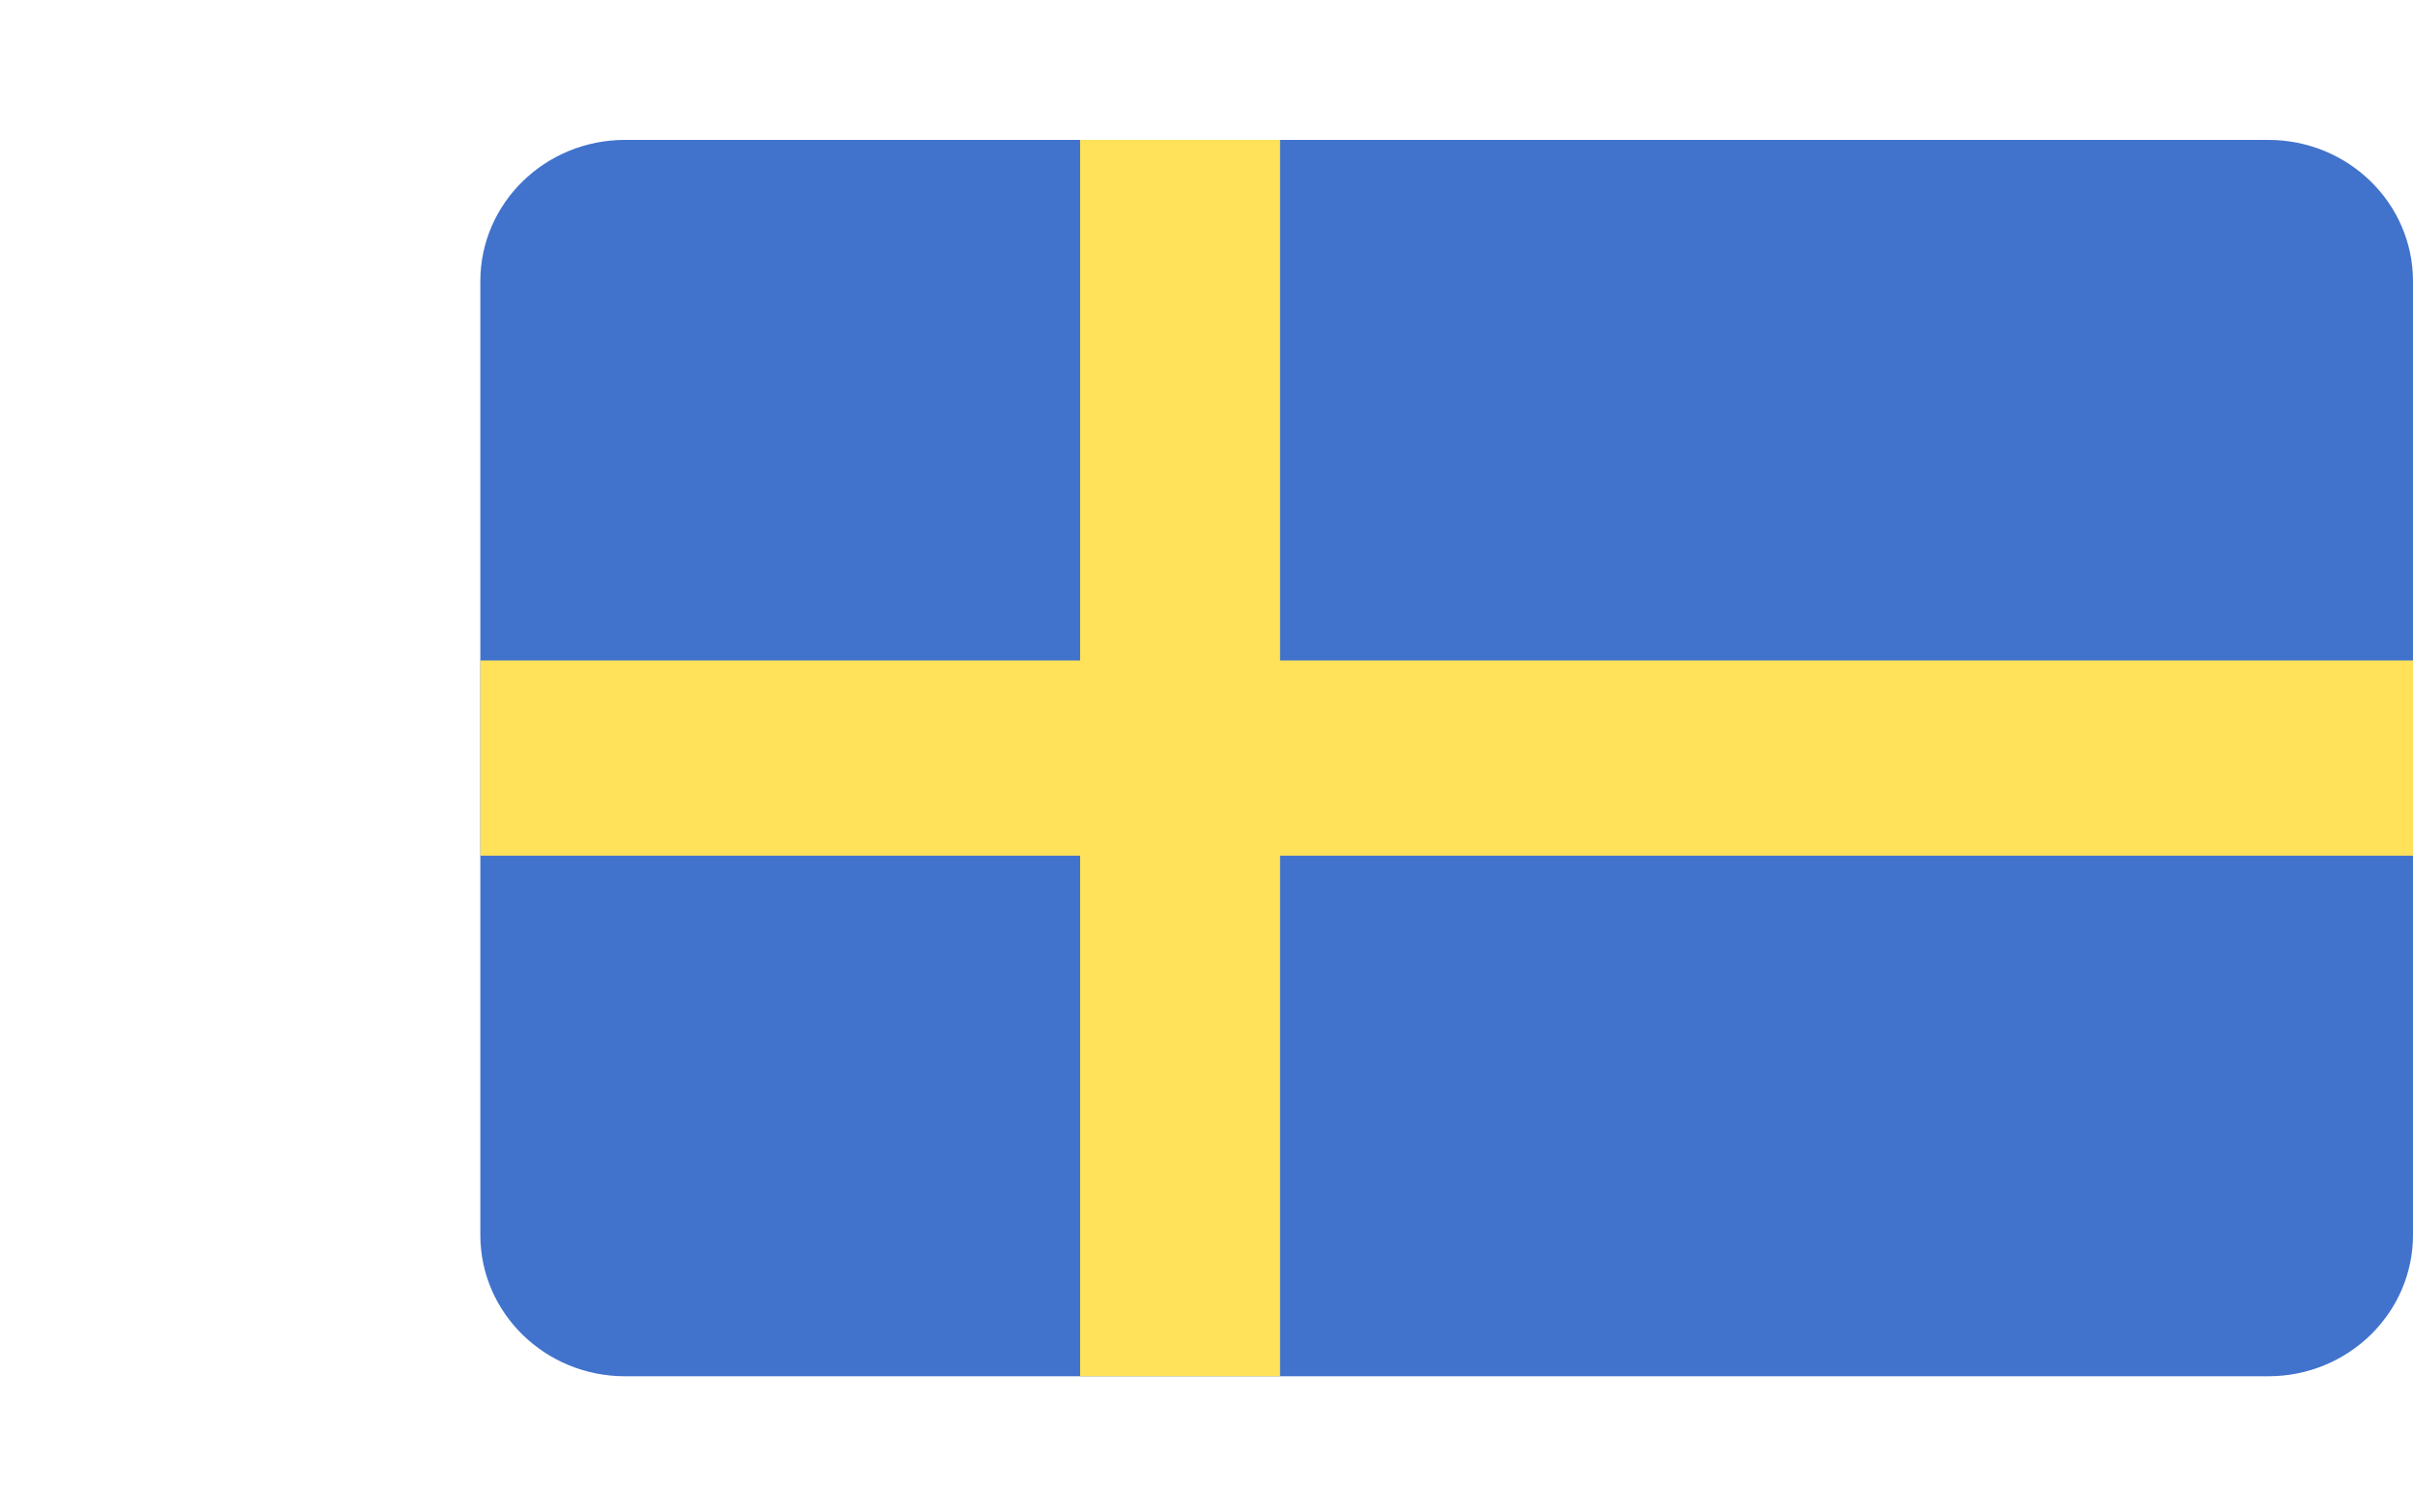
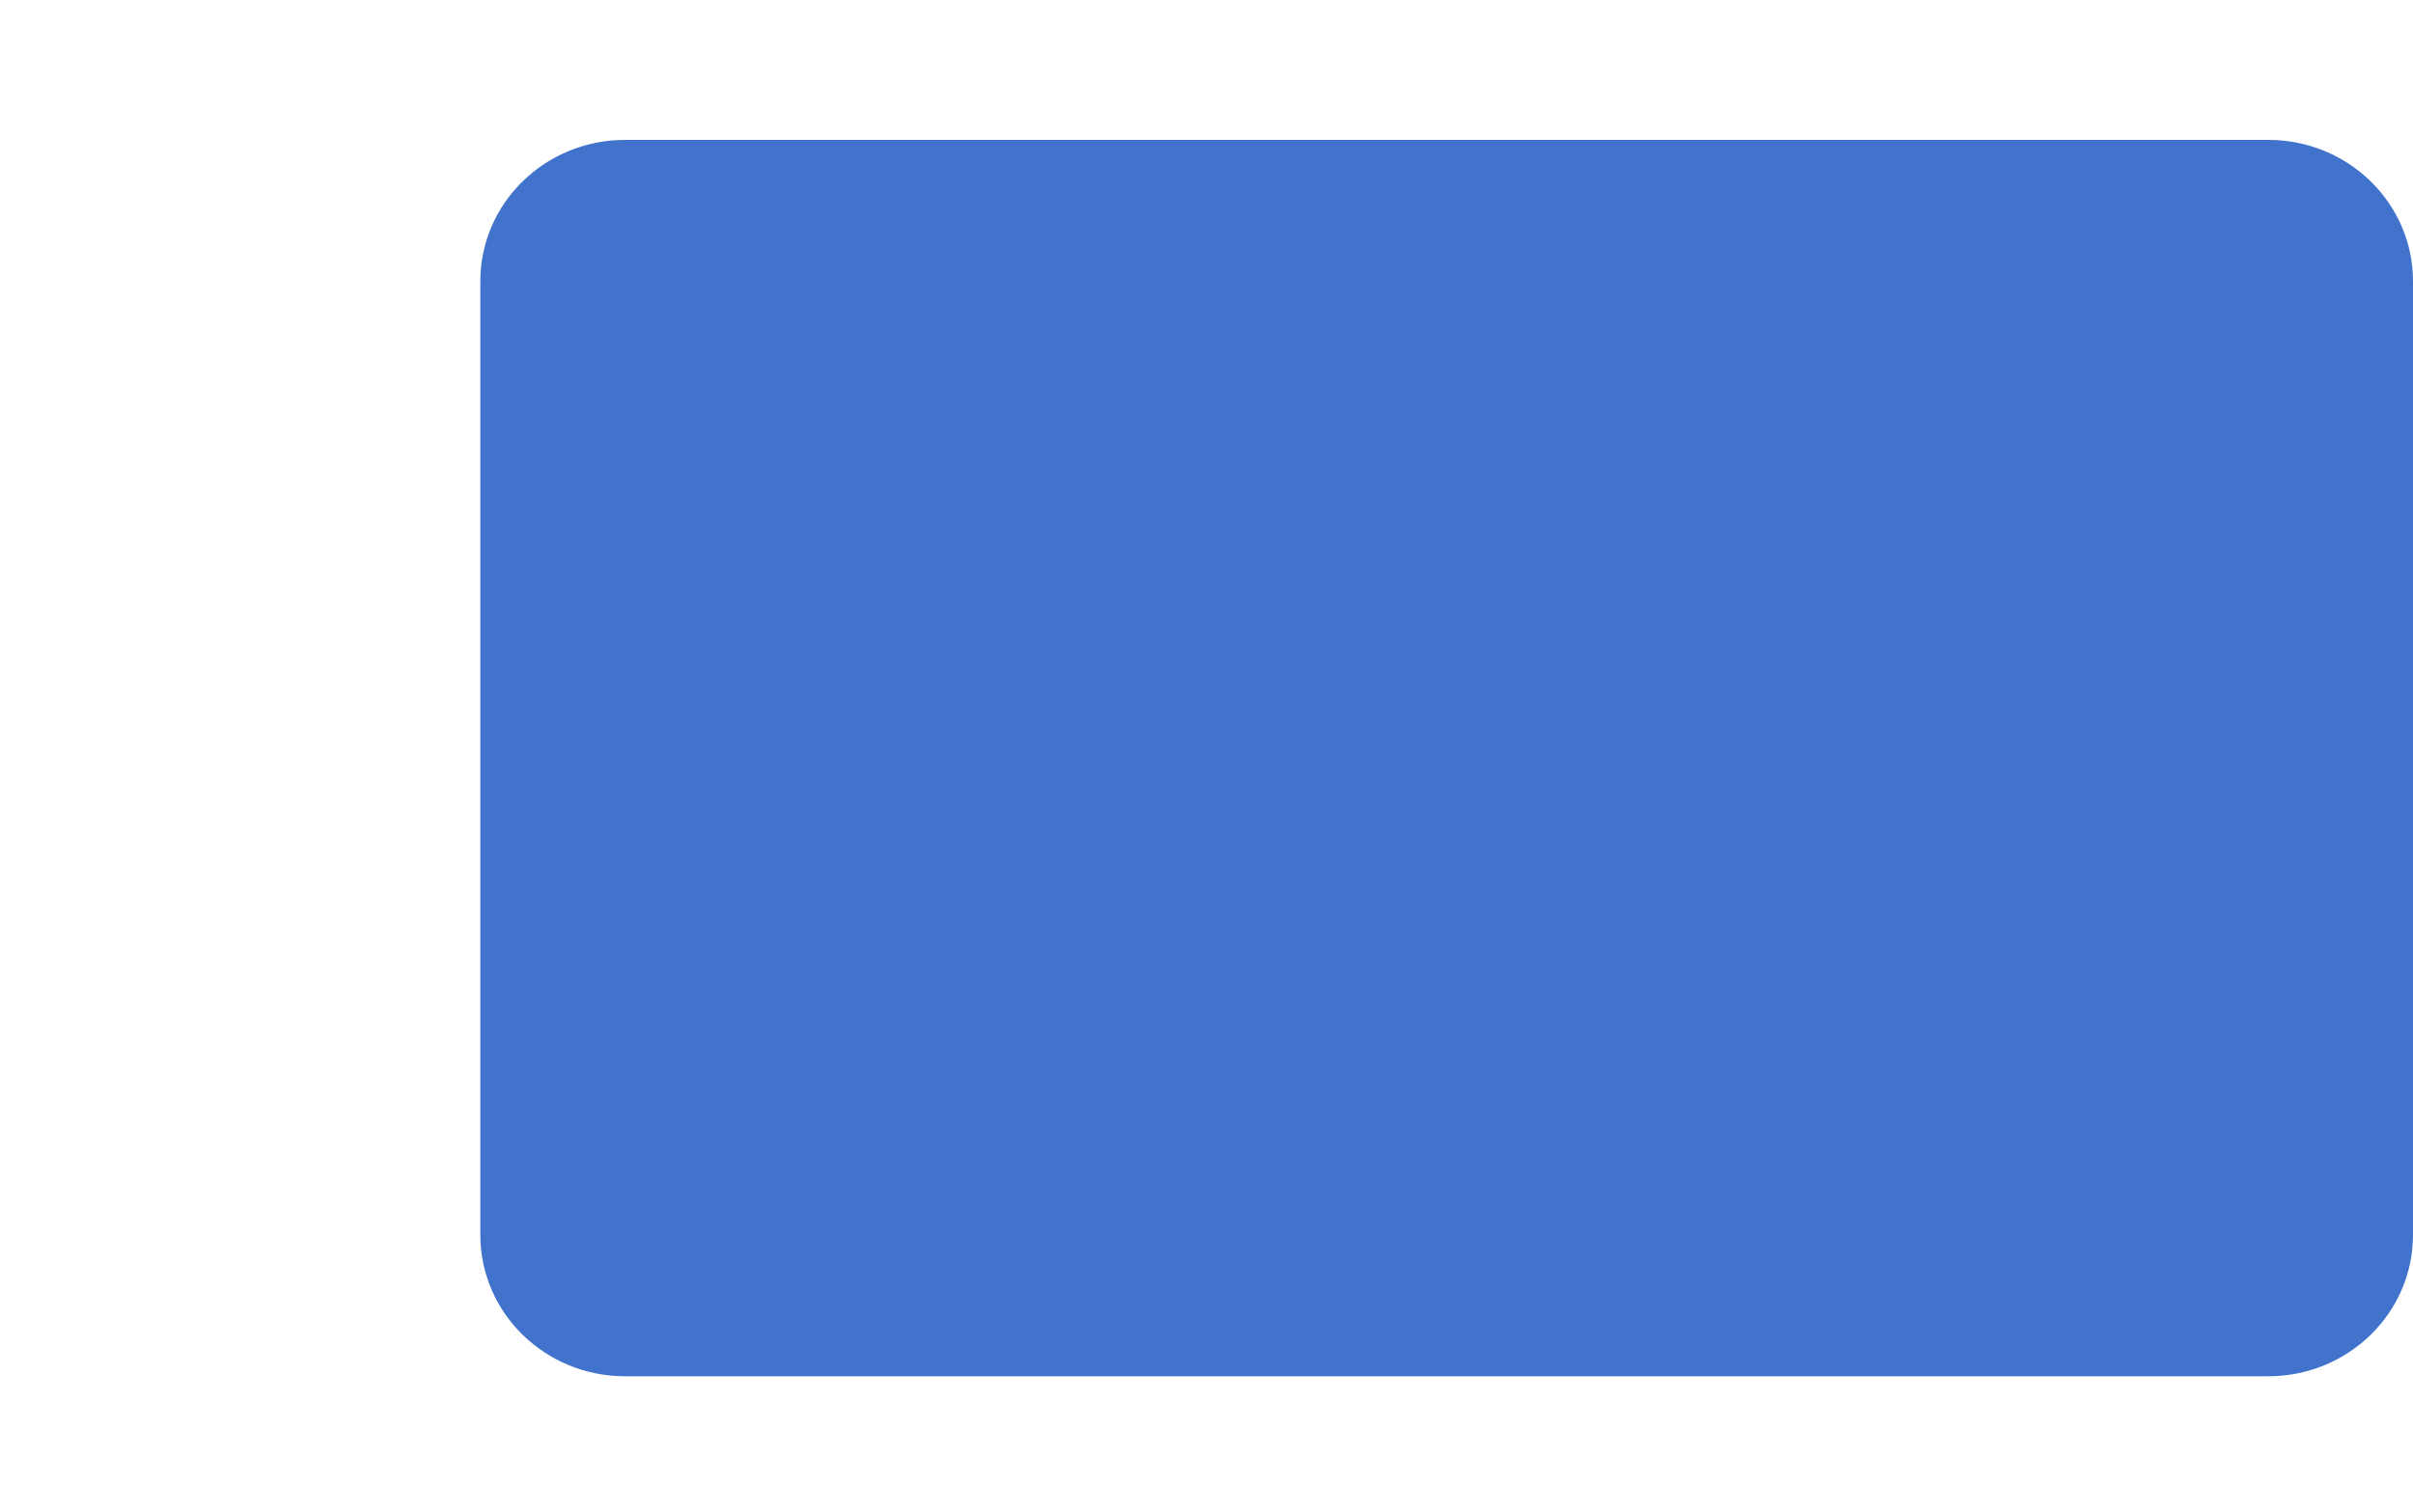
<svg xmlns="http://www.w3.org/2000/svg" width="638" height="400" viewBox="0 0 638 400">
  <g fill="none" transform="translate(127 37)">
    <path fill="#4173CD" d="M472.73,0 L38.27,0 C17.133,0 0,16.735 0,37.379 L0,289.621 C0,310.264 17.133,327 38.27,327 L472.73,327 C493.866,327 511,310.265 511,289.621 L511,37.379 C511,16.735 493.867,0 472.73,0 Z" />
-     <polygon fill="#FFE15A" points="511 137.684 211.448 137.684 211.448 0 158.587 0 158.587 137.684 0 137.684 0 189.315 158.587 189.315 158.587 327 211.448 327 211.448 189.315 511 189.315" />
  </g>
</svg>